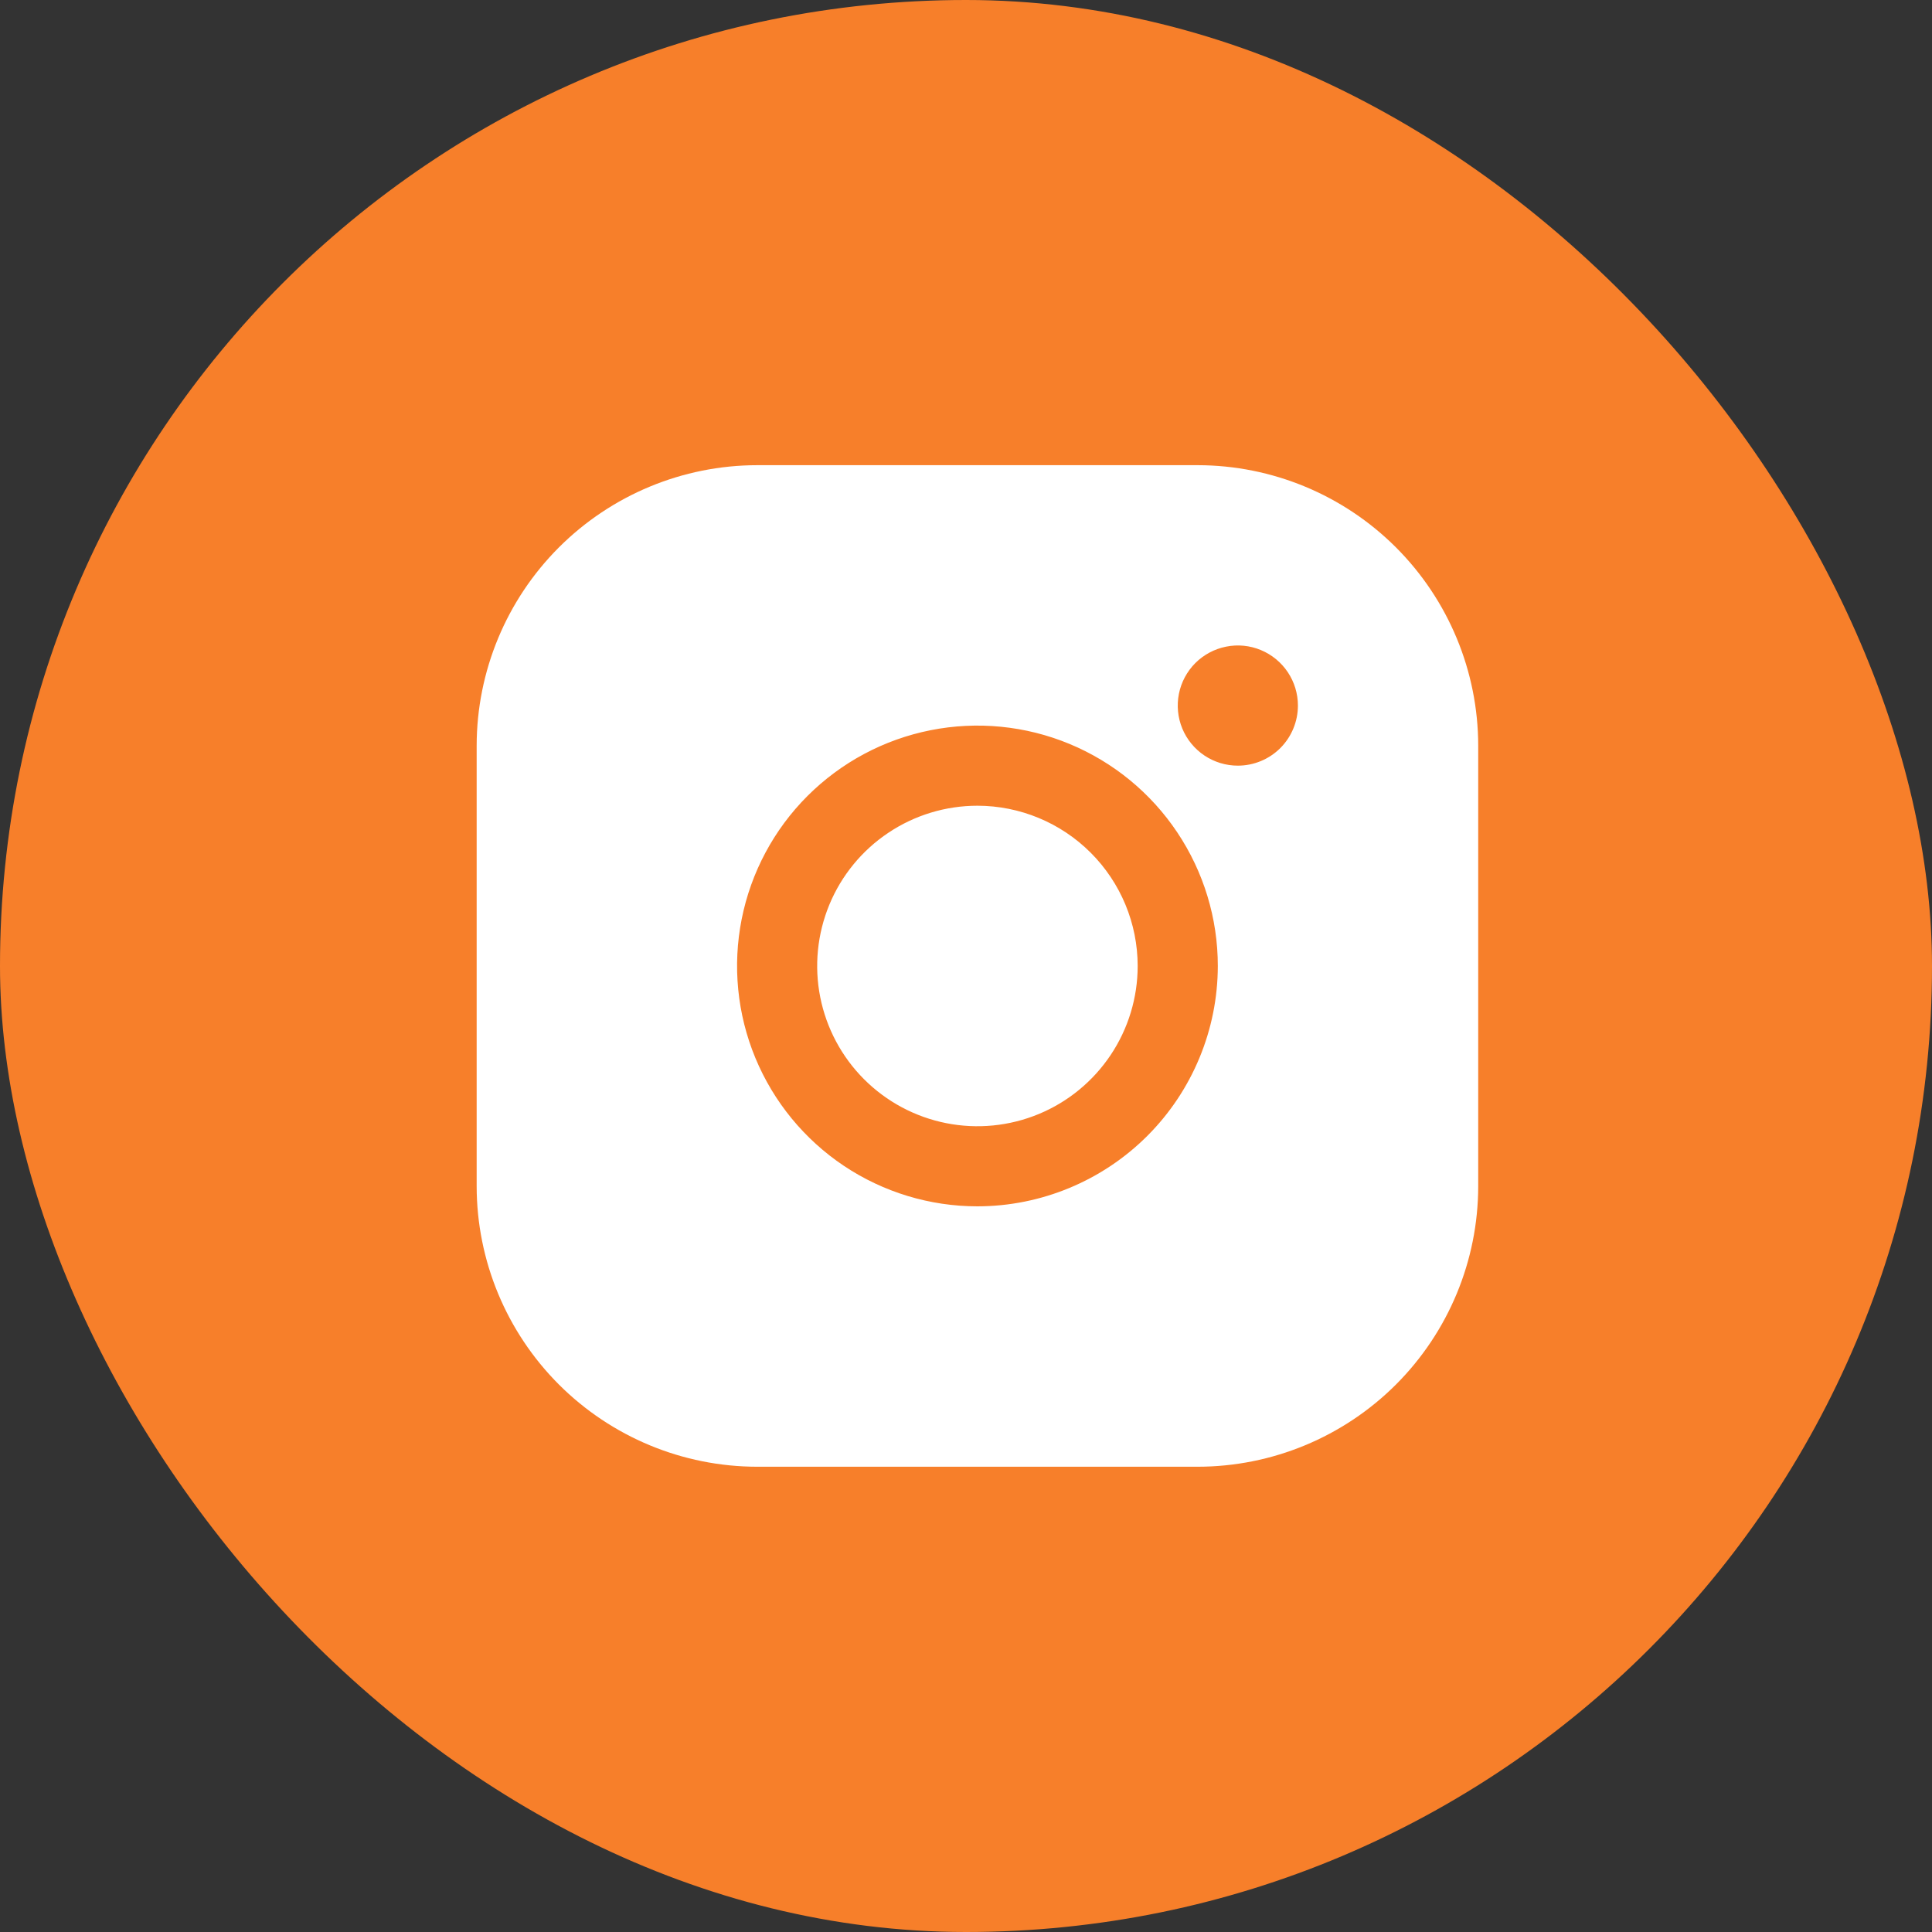
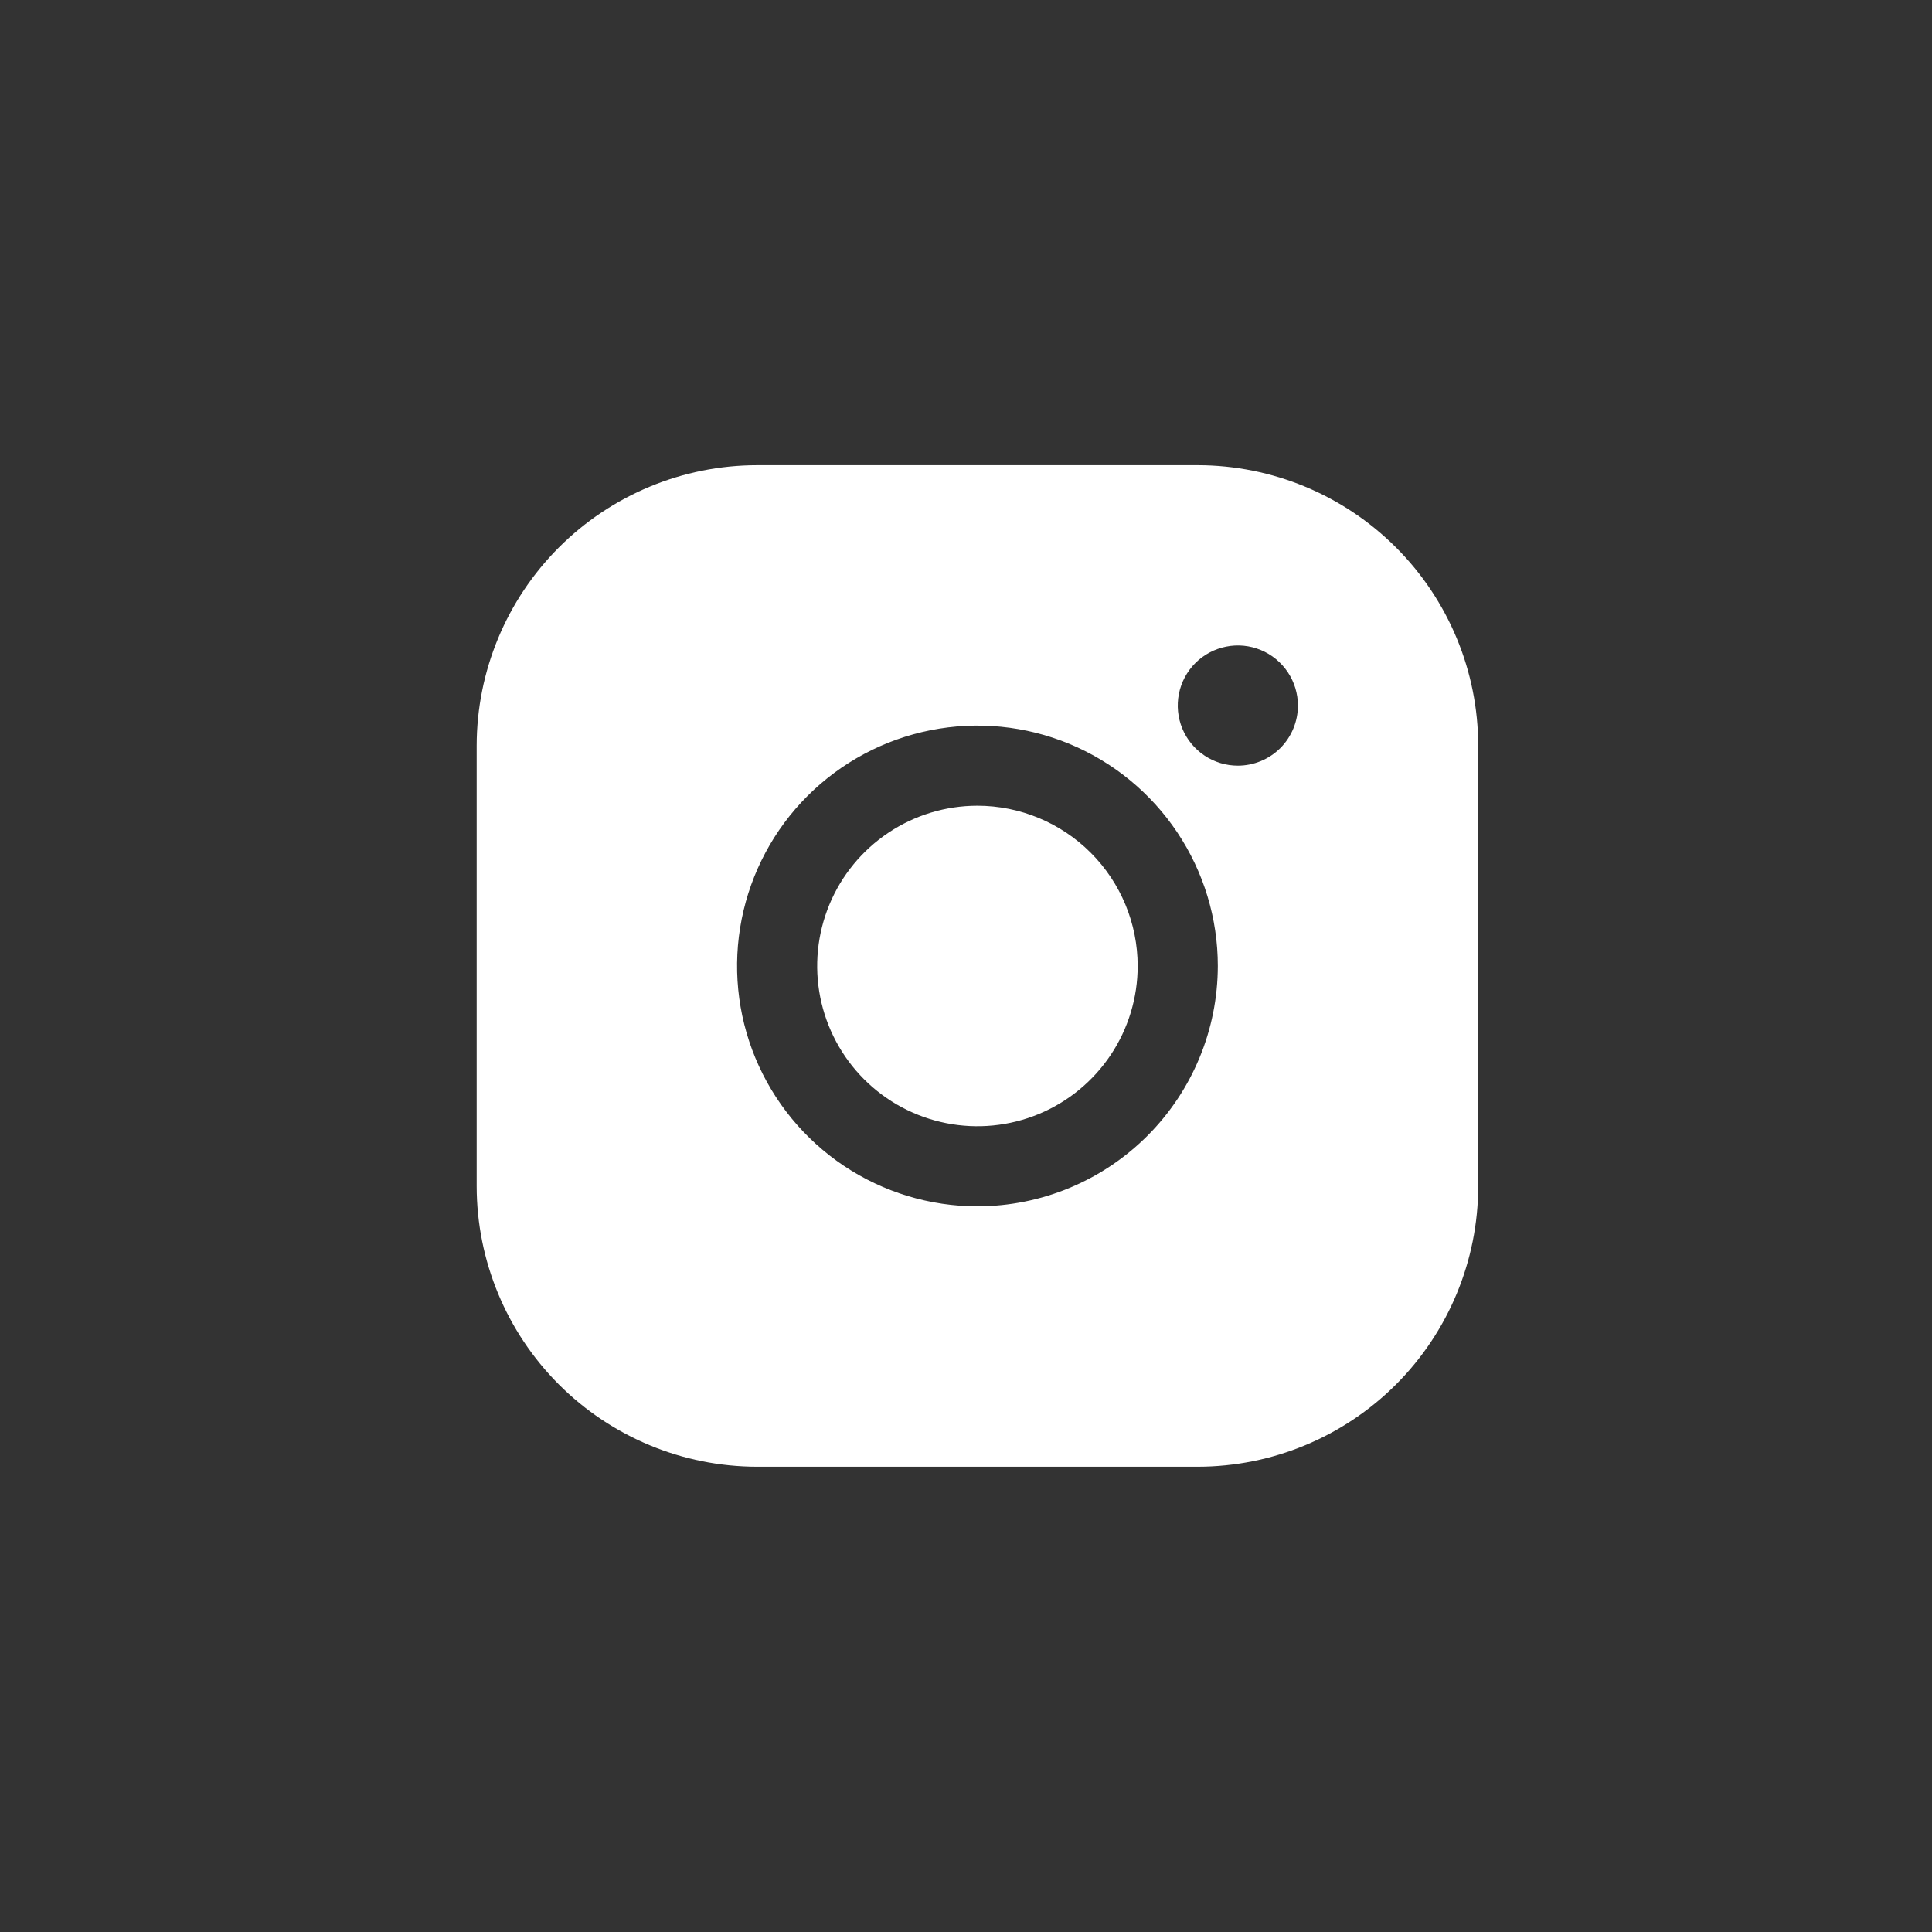
<svg xmlns="http://www.w3.org/2000/svg" width="50" height="50" viewBox="0 0 50 50" fill="none">
  <rect x="0" y="0" width="50" height="50" fill="#333333" stroke="none" />
-   <rect width="50" height="50" rx="25" fill="#F77F2A" />
  <path d="M29.443 24.999C29.443 25.819 29.2 26.621 28.744 27.303C28.288 27.985 27.641 28.517 26.883 28.831C26.125 29.145 25.291 29.227 24.487 29.067C23.682 28.907 22.943 28.512 22.363 27.932C21.783 27.352 21.388 26.613 21.228 25.808C21.068 25.004 21.151 24.17 21.464 23.412C21.778 22.654 22.31 22.006 22.992 21.551C23.674 21.095 24.476 20.852 25.296 20.852C26.395 20.853 27.45 21.291 28.227 22.068C29.005 22.845 29.442 23.899 29.443 24.999ZM38.256 19.297V30.701C38.254 32.626 37.488 34.47 36.128 35.831C34.767 37.191 32.922 37.957 30.998 37.959H19.593C17.669 37.957 15.825 37.191 14.464 35.831C13.104 34.47 12.338 32.626 12.336 30.701V19.297C12.338 17.372 13.104 15.528 14.464 14.167C15.825 12.807 17.669 12.041 19.593 12.039H30.998C32.922 12.041 34.767 12.807 36.128 14.167C37.488 15.528 38.254 17.372 38.256 19.297ZM31.517 24.999C31.517 23.769 31.152 22.566 30.468 21.543C29.785 20.52 28.813 19.723 27.677 19.252C26.54 18.781 25.289 18.658 24.082 18.898C22.876 19.138 21.767 19.73 20.897 20.6C20.027 21.47 19.435 22.579 19.195 23.785C18.955 24.992 19.078 26.243 19.549 27.38C20.02 28.516 20.817 29.488 21.84 30.172C22.863 30.855 24.066 31.22 25.296 31.22C26.945 31.218 28.526 30.562 29.693 29.396C30.859 28.23 31.515 26.648 31.517 24.999ZM33.59 18.26C33.59 17.952 33.499 17.652 33.328 17.396C33.157 17.14 32.914 16.941 32.63 16.823C32.346 16.705 32.033 16.674 31.732 16.735C31.43 16.795 31.153 16.943 30.935 17.16C30.718 17.378 30.57 17.655 30.51 17.956C30.45 18.258 30.481 18.571 30.598 18.855C30.716 19.139 30.915 19.382 31.171 19.553C31.427 19.724 31.727 19.815 32.035 19.815C32.448 19.815 32.843 19.651 33.135 19.36C33.426 19.068 33.59 18.672 33.59 18.26Z" fill="white" />
</svg>